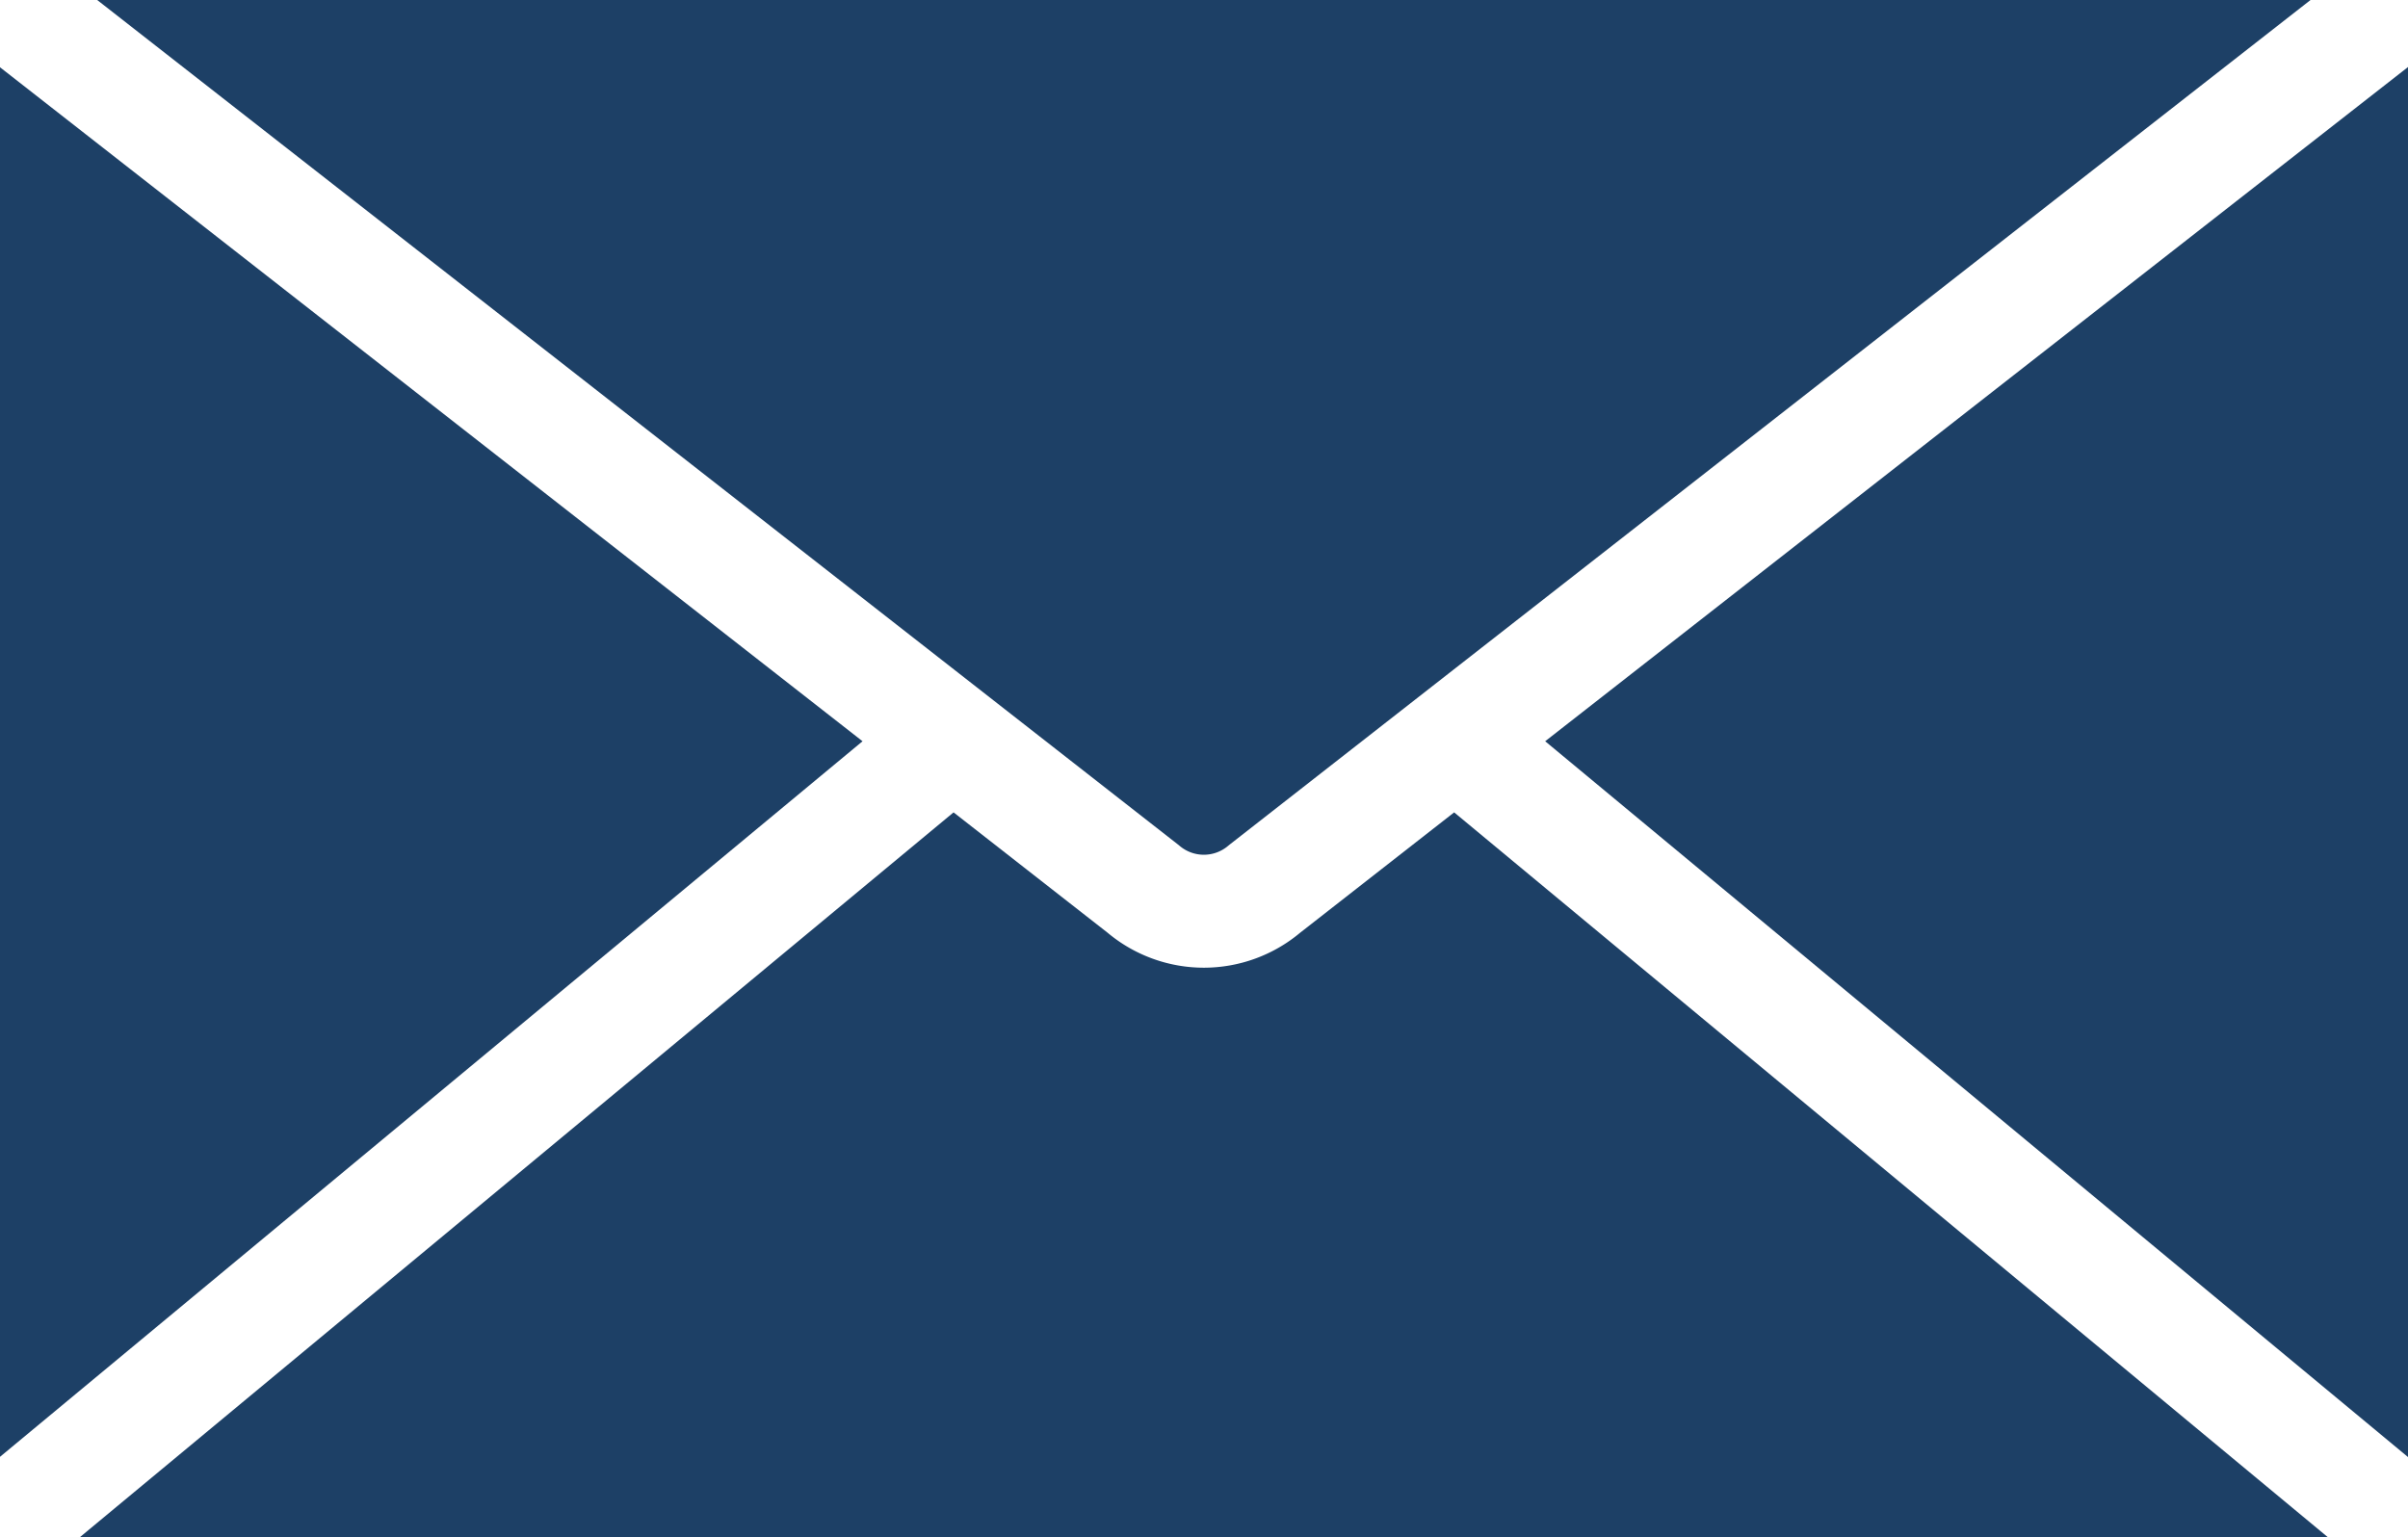
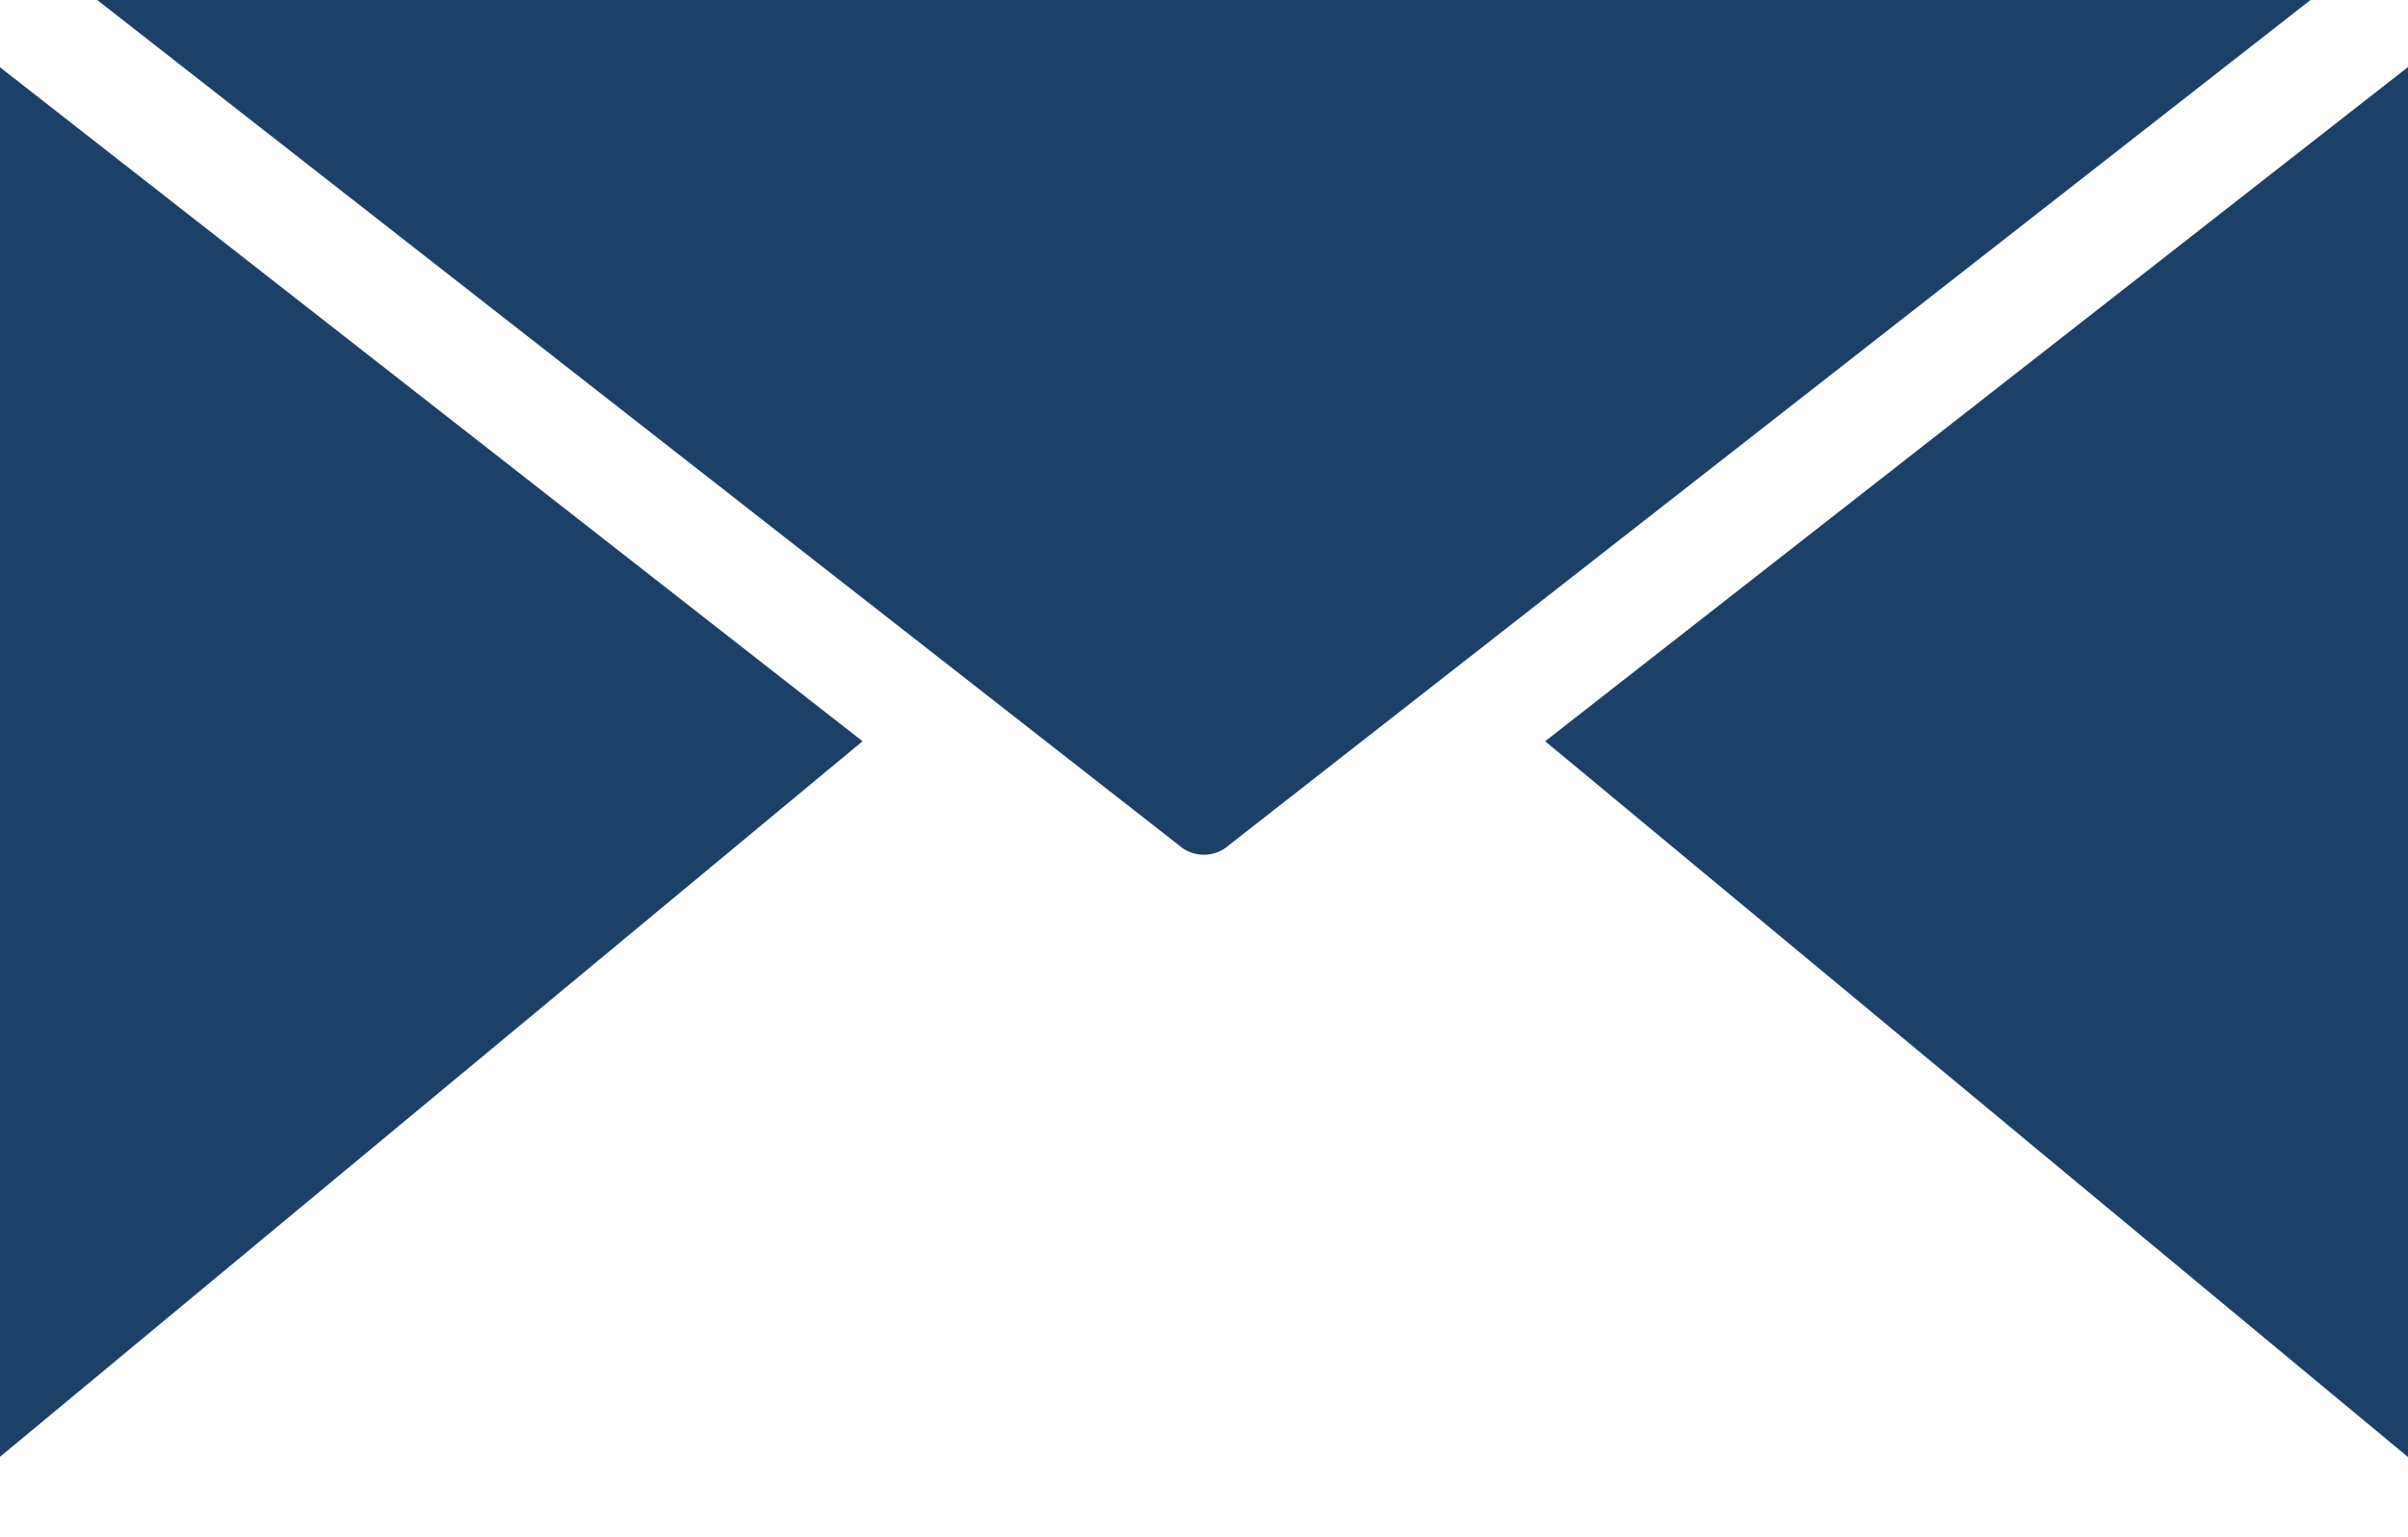
<svg xmlns="http://www.w3.org/2000/svg" id="_9" data-name="9" viewBox="0 0 512.059 326.926">
  <defs>
    <style>.cls-1{fill:#1d4066;}</style>
  </defs>
  <title>mail</title>
  <polygon class="cls-1" points="512.059 309.894 512.059 14.26 328.58 157.654 512.059 309.894" />
  <polygon class="cls-1" points="0 14.307 0 309.845 183.419 157.654 0 14.307" />
-   <path class="cls-1" d="M255.941,205.816a31.923,31.923,0,0,1-20.486-7.449l-32.74-25.587L16.94,326.926h478L309.167,172.78l-32.741,25.588A31.924,31.924,0,0,1,255.941,205.816Z" transform="translate(0.059)" />
  <path class="cls-1" d="M20.61,0,202.265,141.968l9.677,7.563,9.678,7.563,28.967,22.639.182.154a7.972,7.972,0,0,0,10.343,0l.369-.3,28.781-22.493,9.677-7.563,9.678-7.563L491.272,0Z" transform="translate(0.059)" />
</svg>